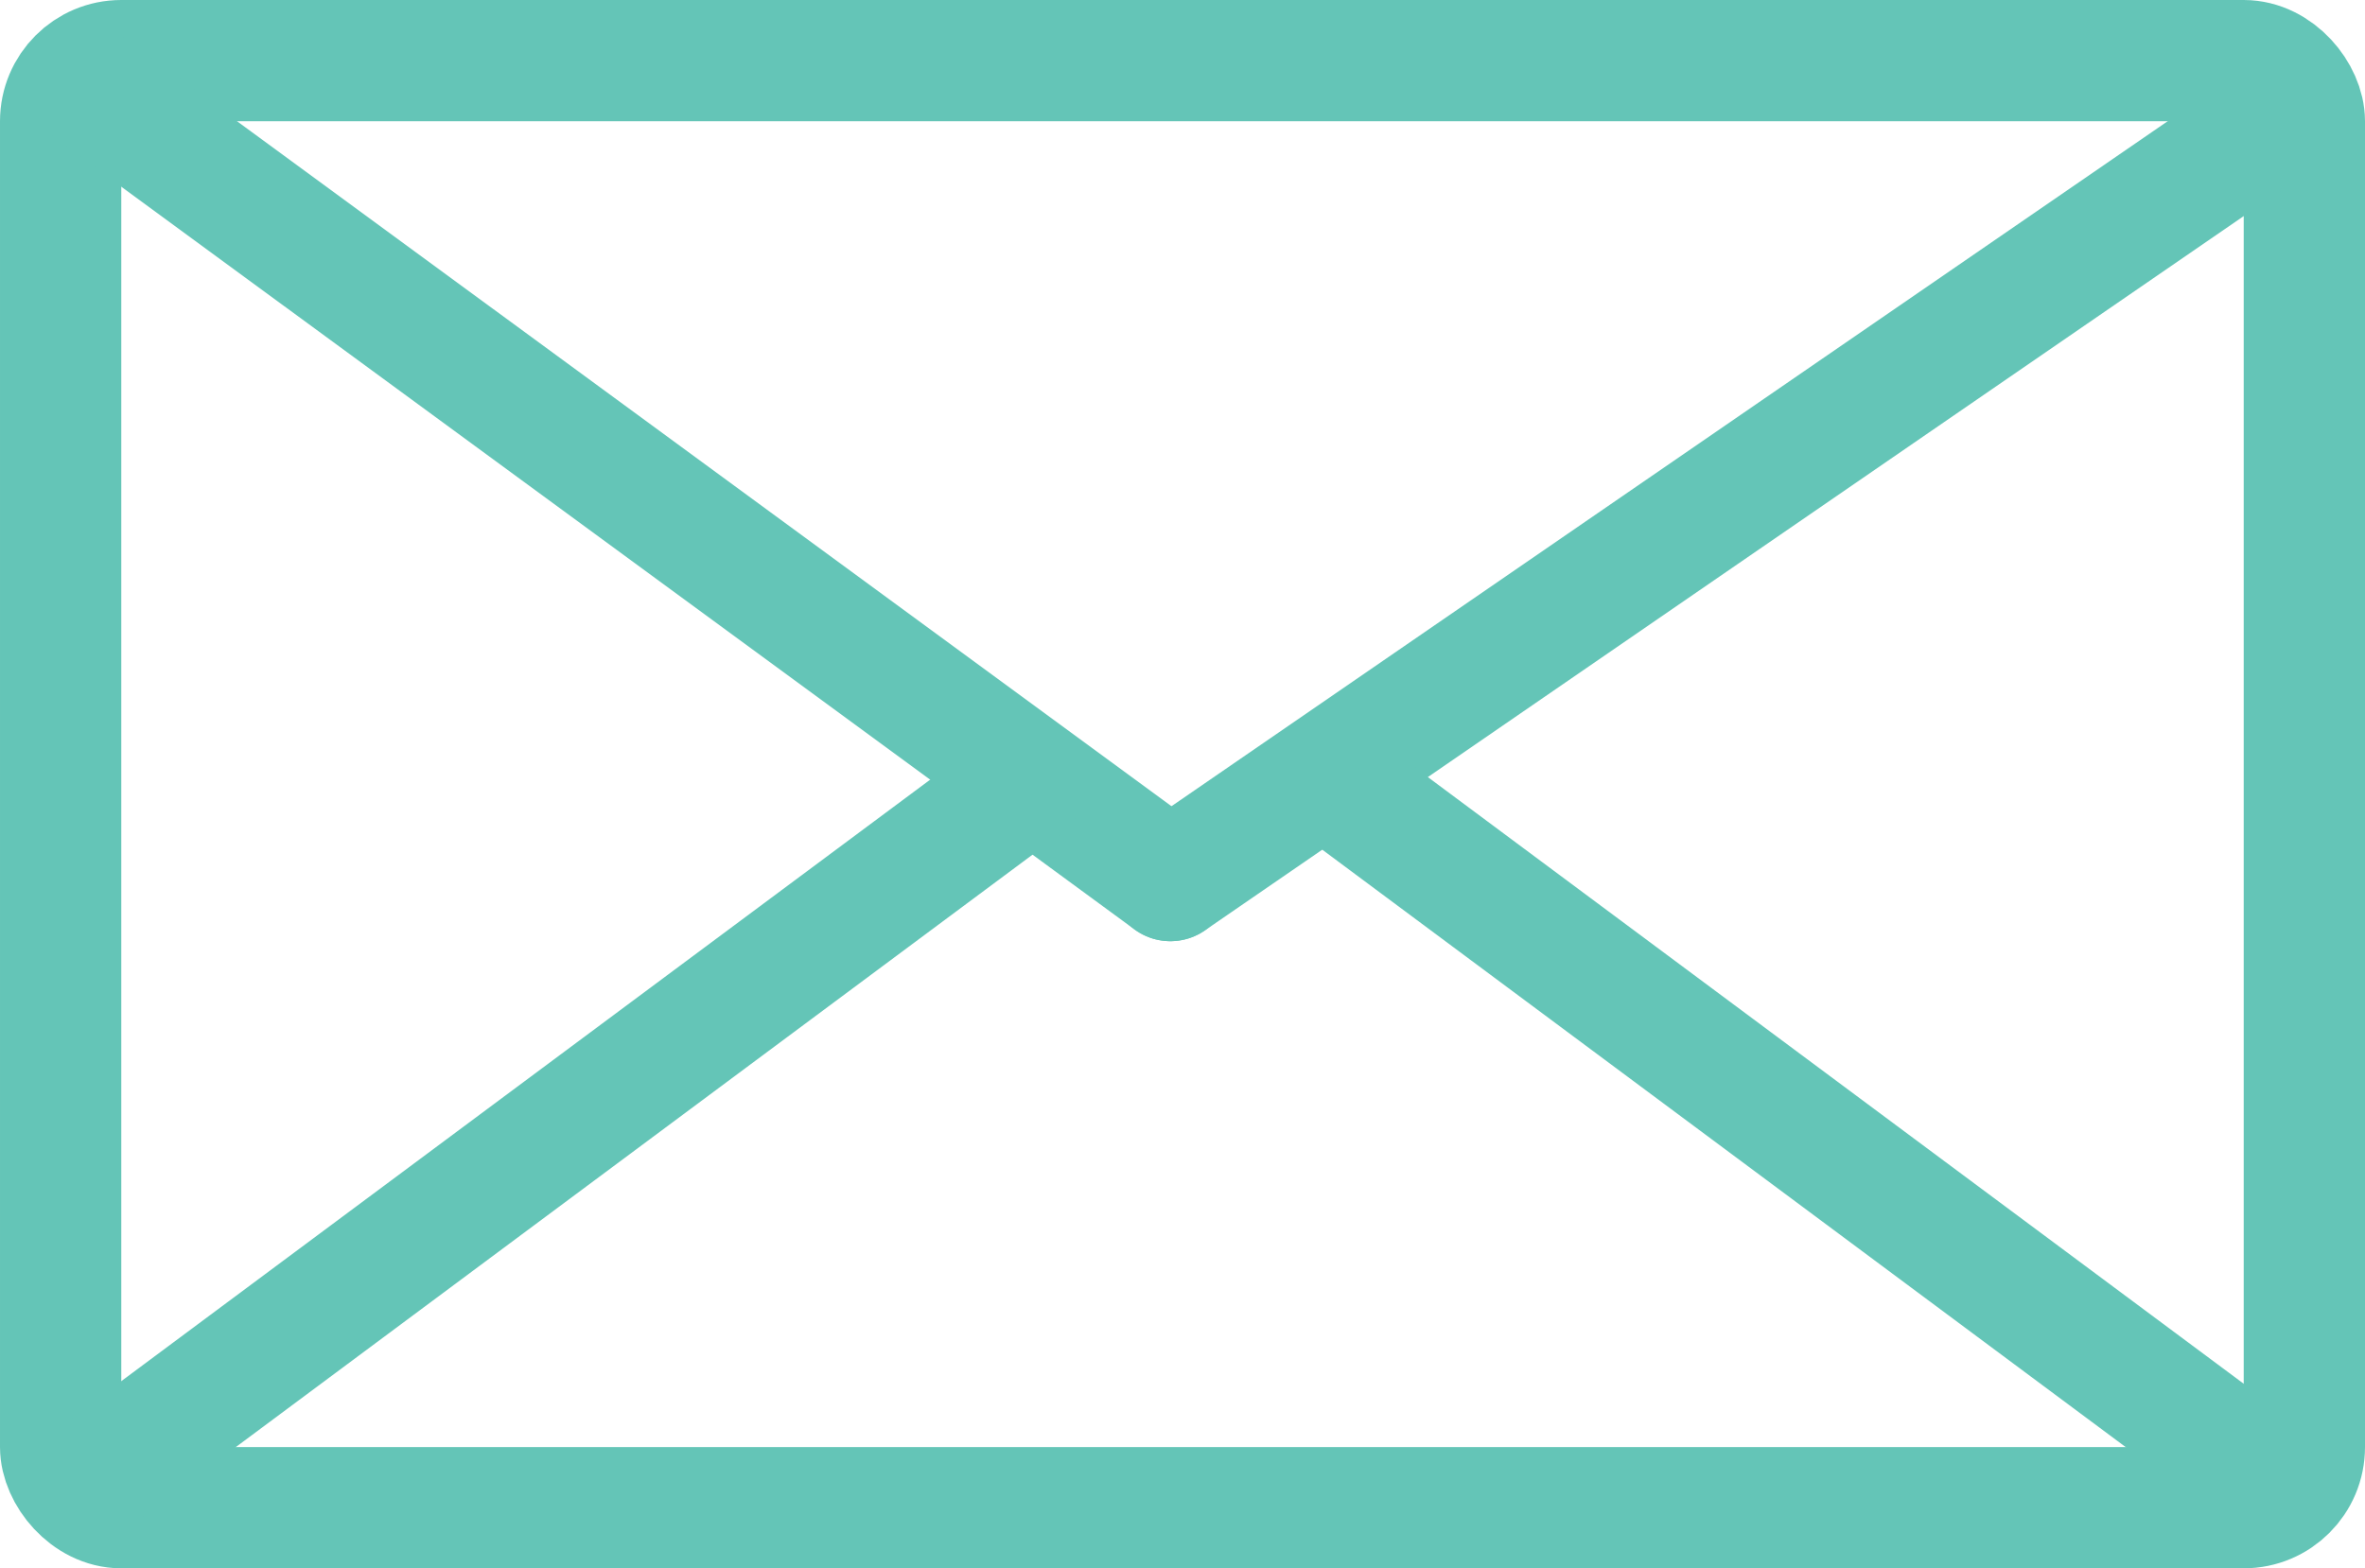
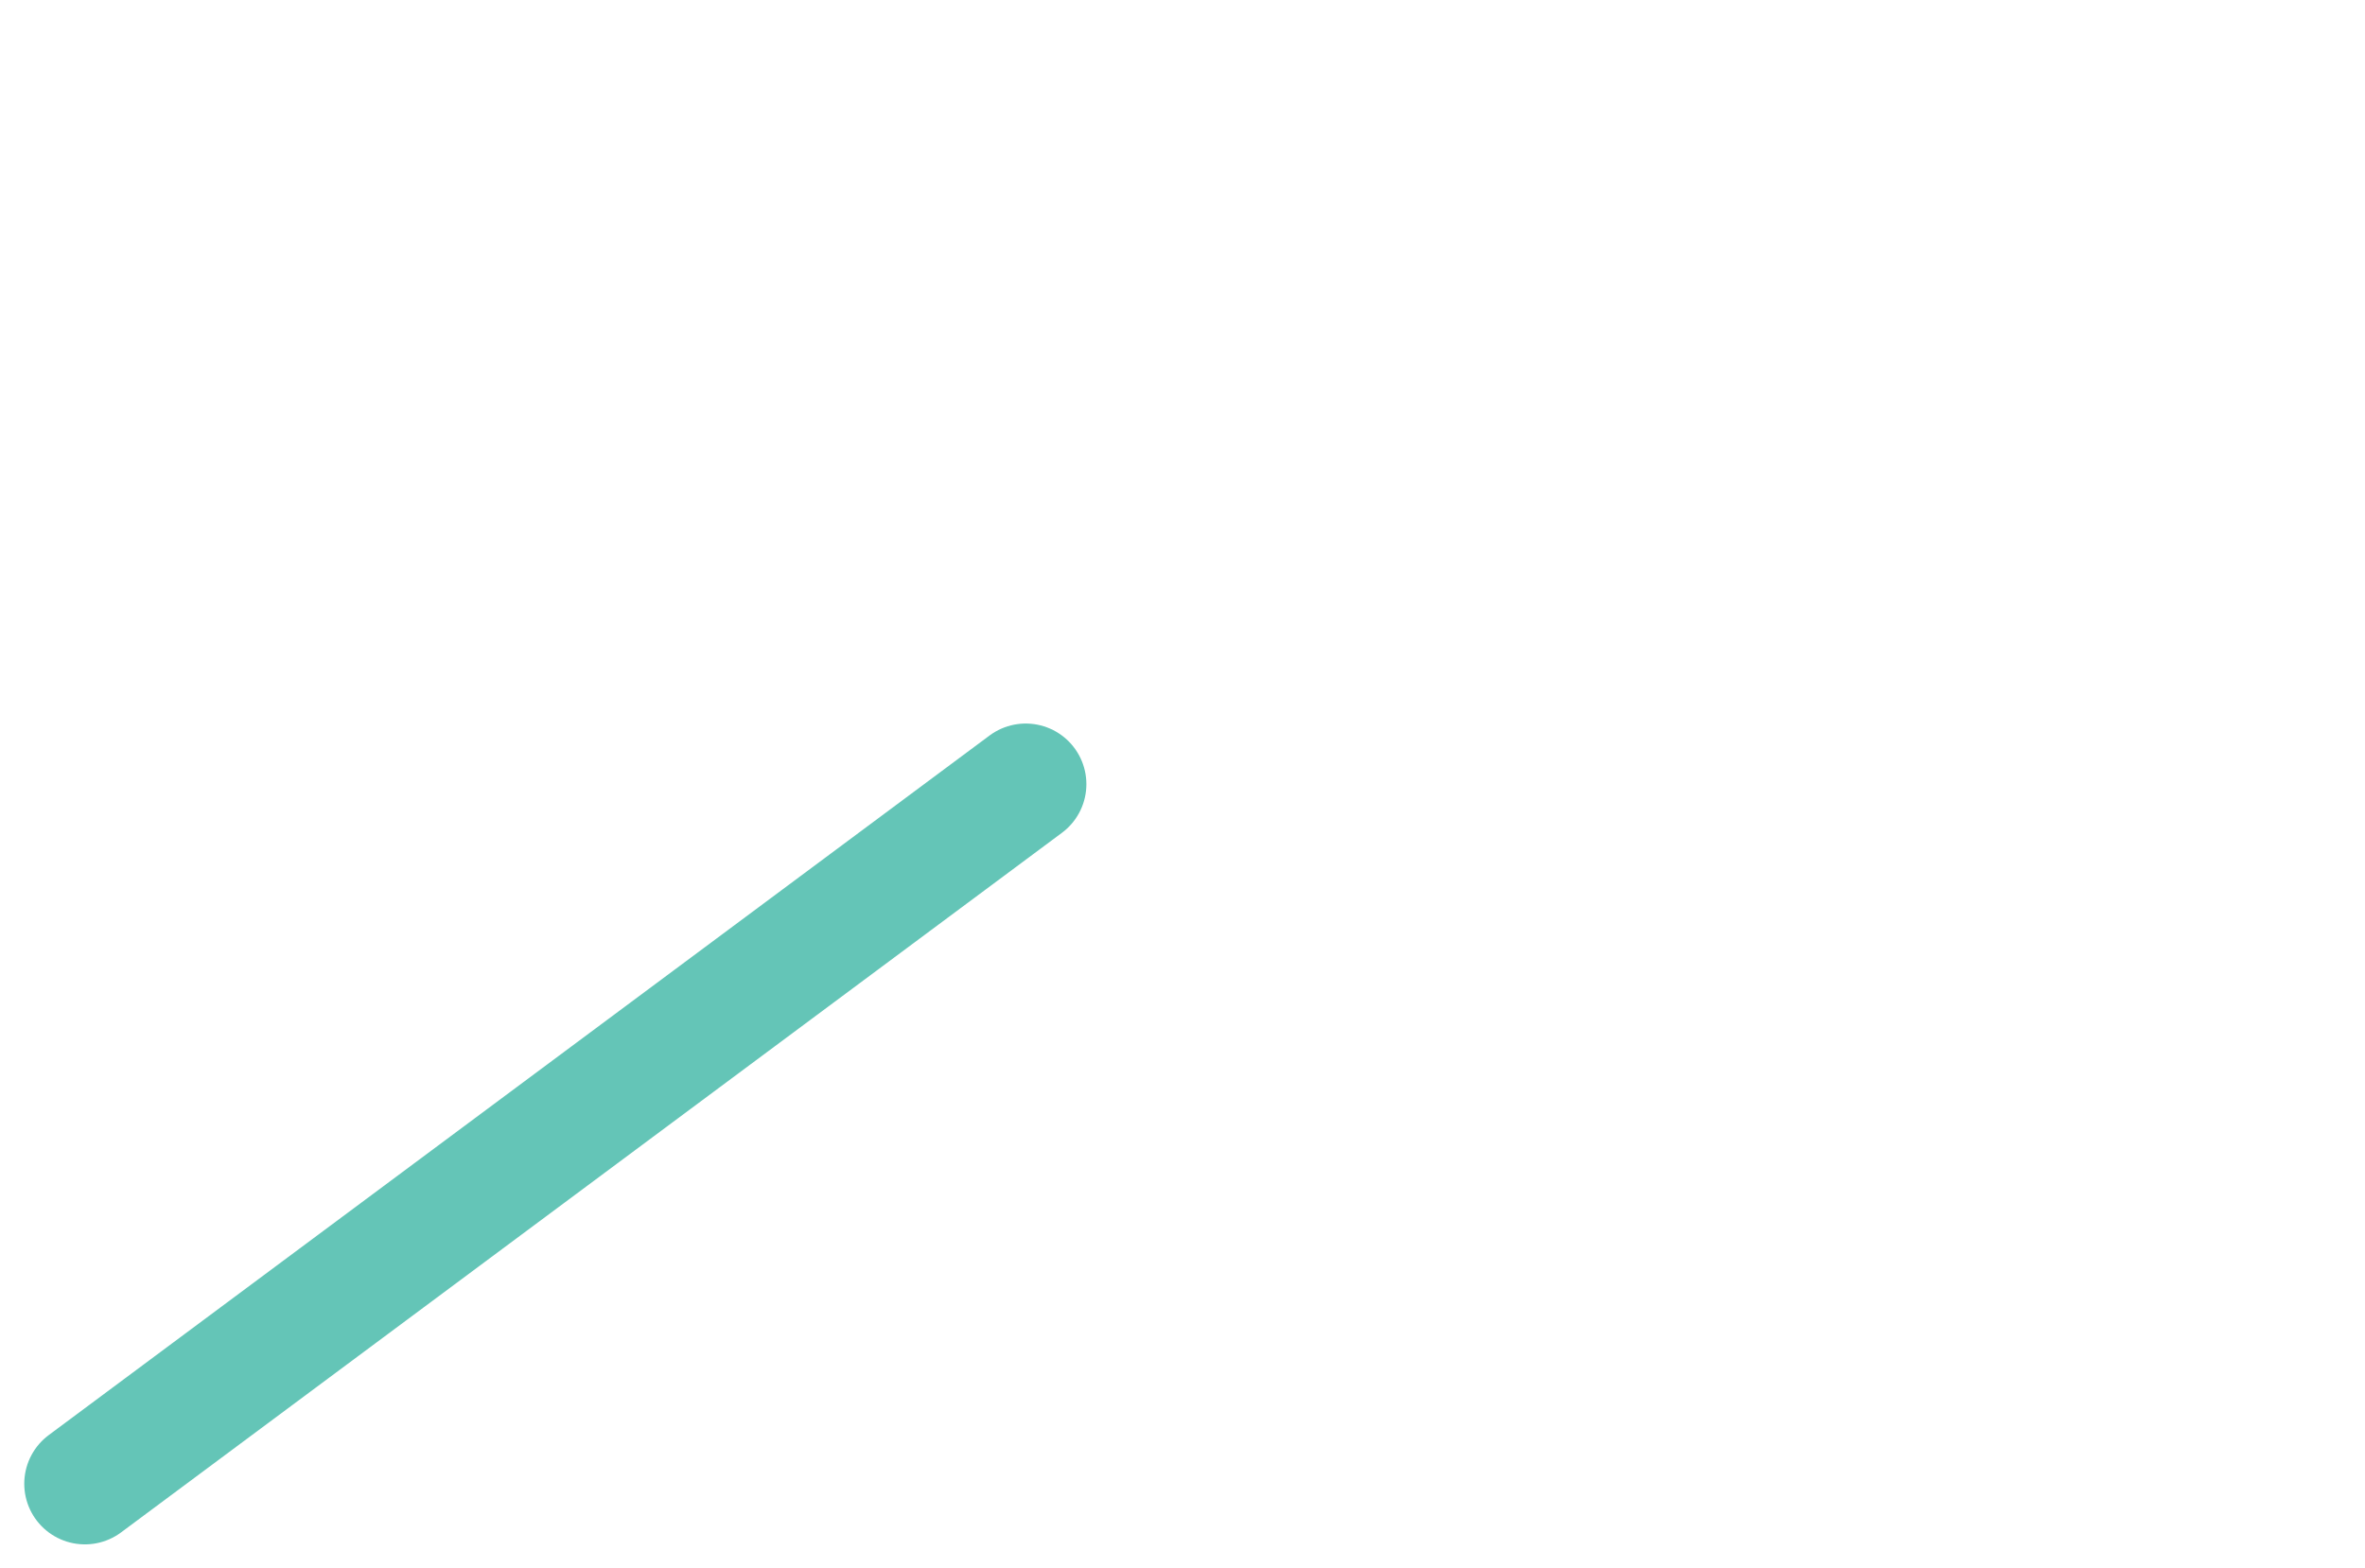
<svg xmlns="http://www.w3.org/2000/svg" id="Layer_3" data-name="Layer 3" viewBox="0 0 78 51.74">
  <defs>
    <style>.cls-1,.cls-2,.cls-3{fill:none;stroke:#64c5b7;stroke-width:4px;}.cls-1,.cls-2{stroke-miterlimit:10;}.cls-2{stroke-linecap:round;}.cls-3{stroke-linejoin:round;}</style>
  </defs>
-   <rect class="cls-1" x="2" y="2" width="74" height="47.74" rx="2" />
-   <line class="cls-2" x1="2.8" y1="2.8" x2="38.6" y2="29.05" />
-   <line class="cls-2" x1="75.34" y1="3.78" x2="38.6" y2="29.05" />
  <line class="cls-2" x1="2.8" y1="48.95" x2="33.83" y2="25.87" />
-   <line class="cls-3" x1="75.34" y1="49.14" x2="44.31" y2="26.06" />
</svg>